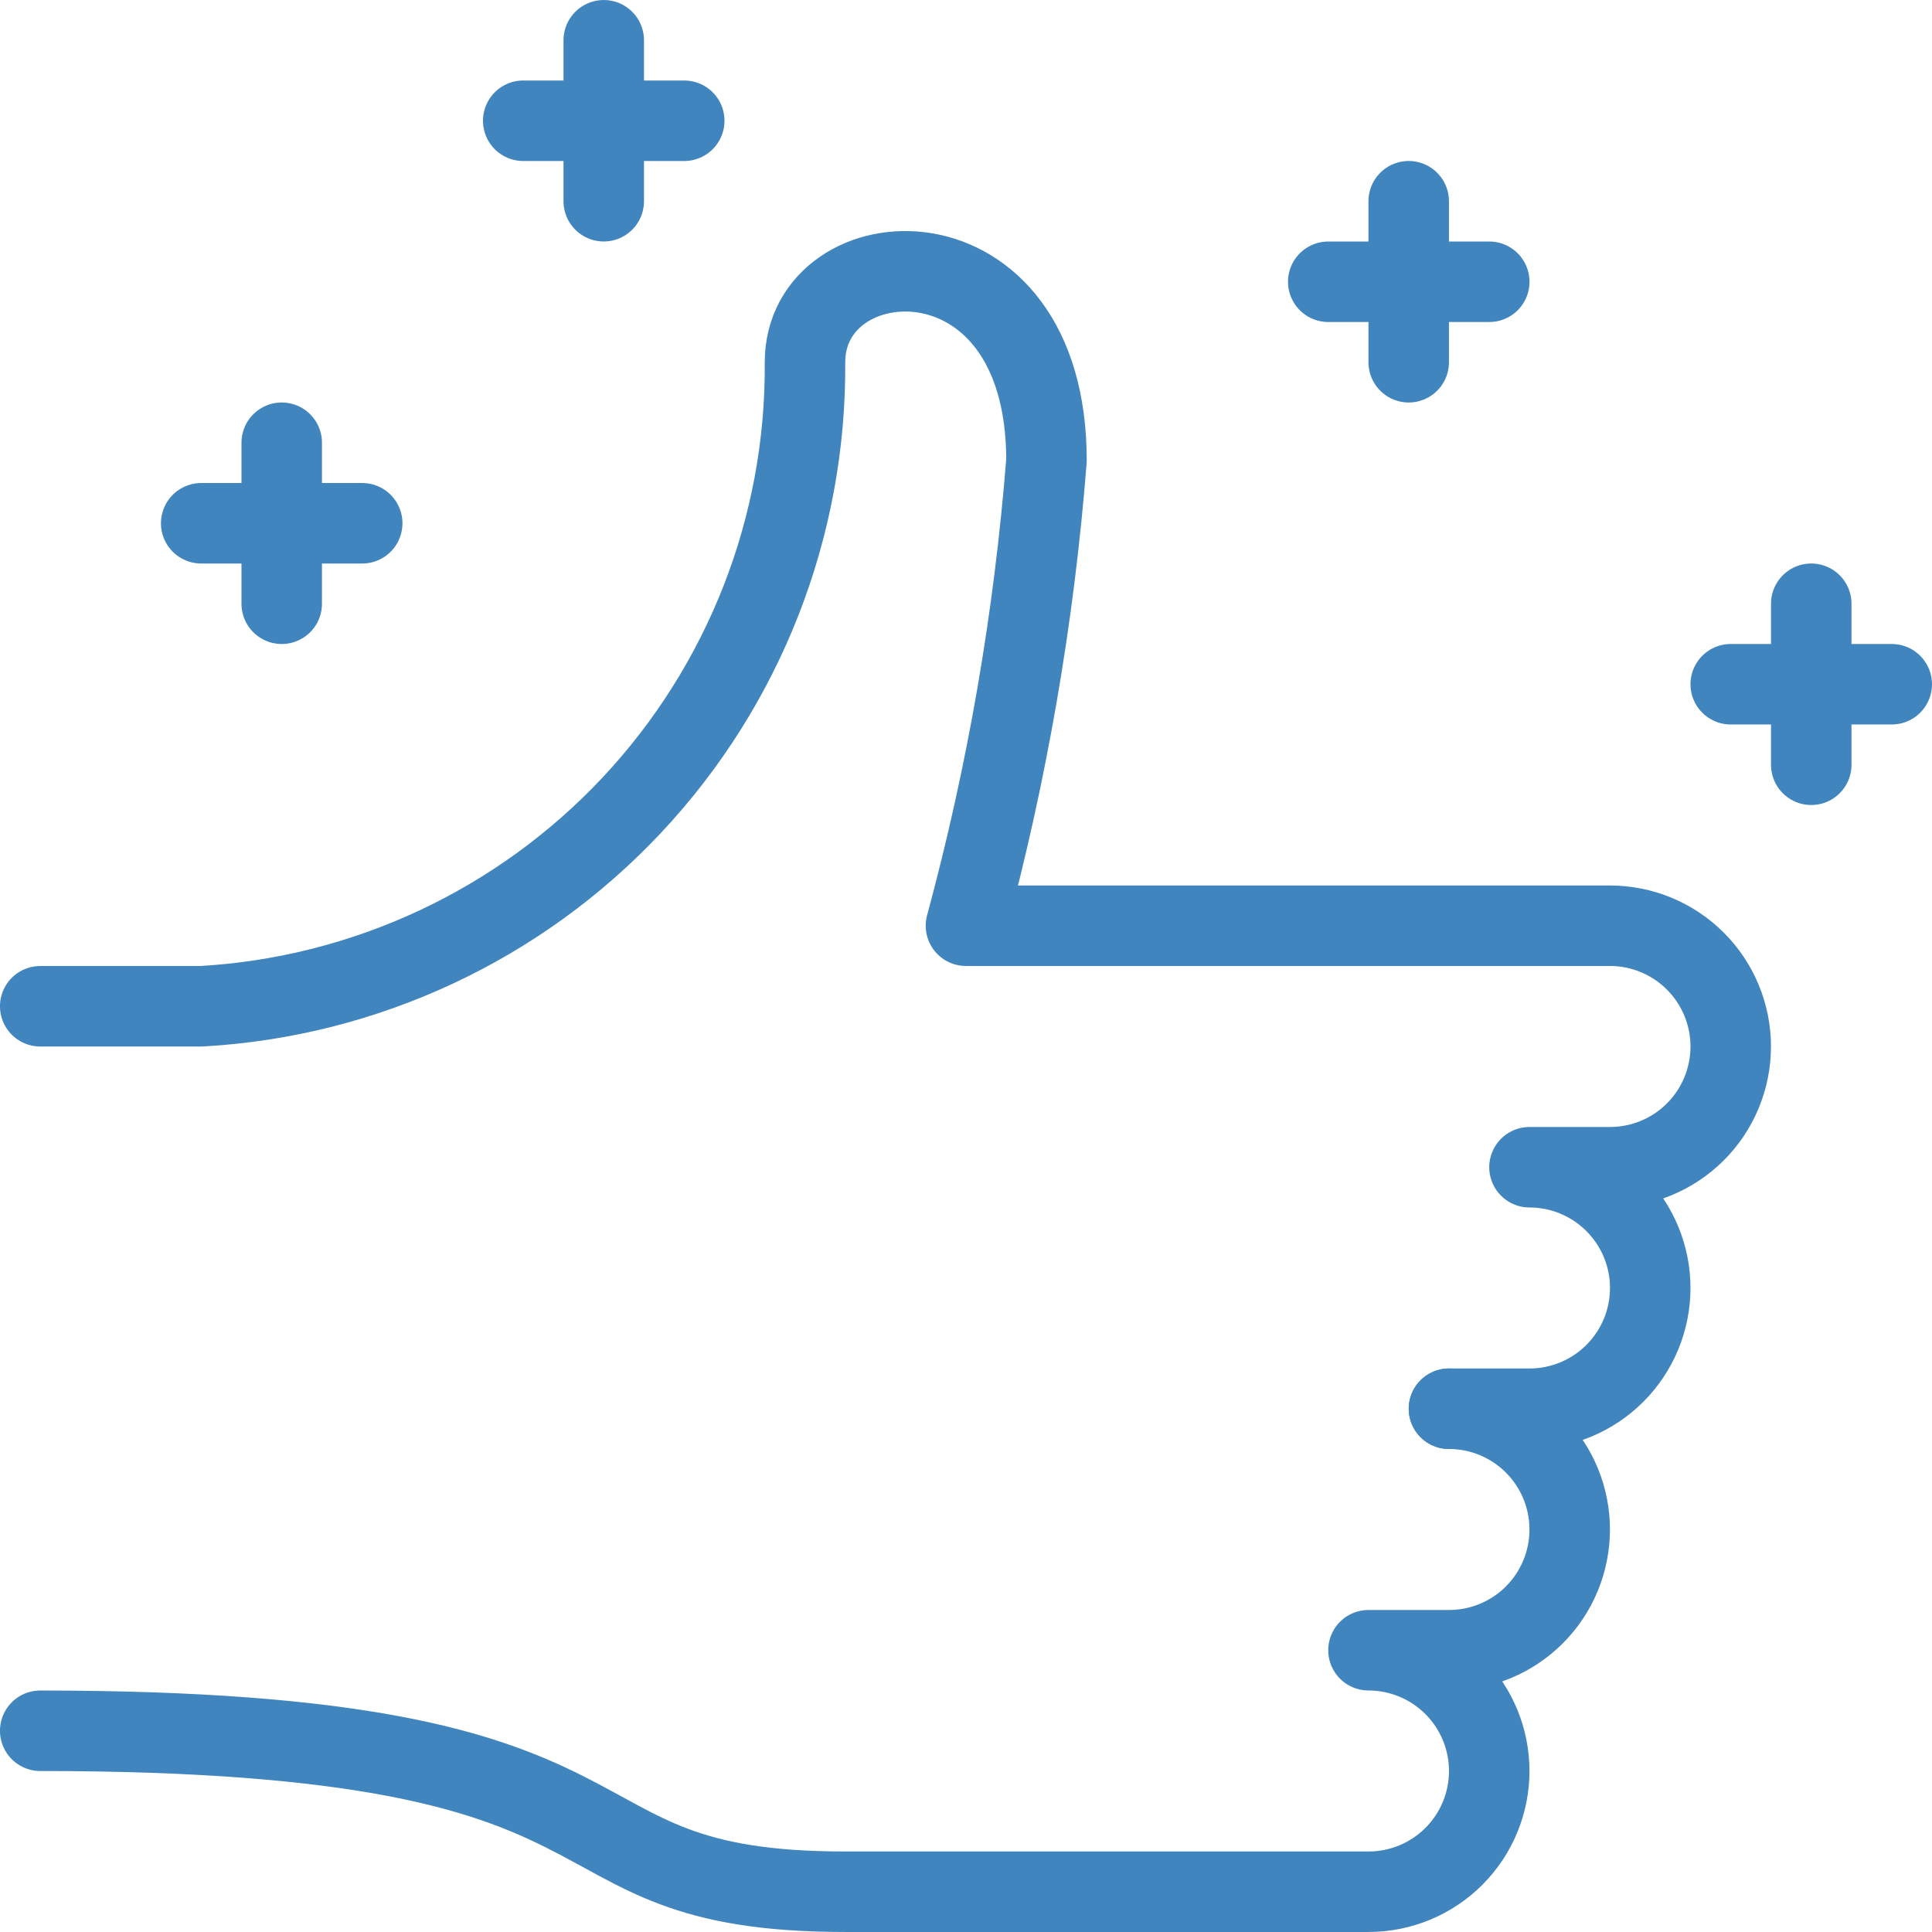
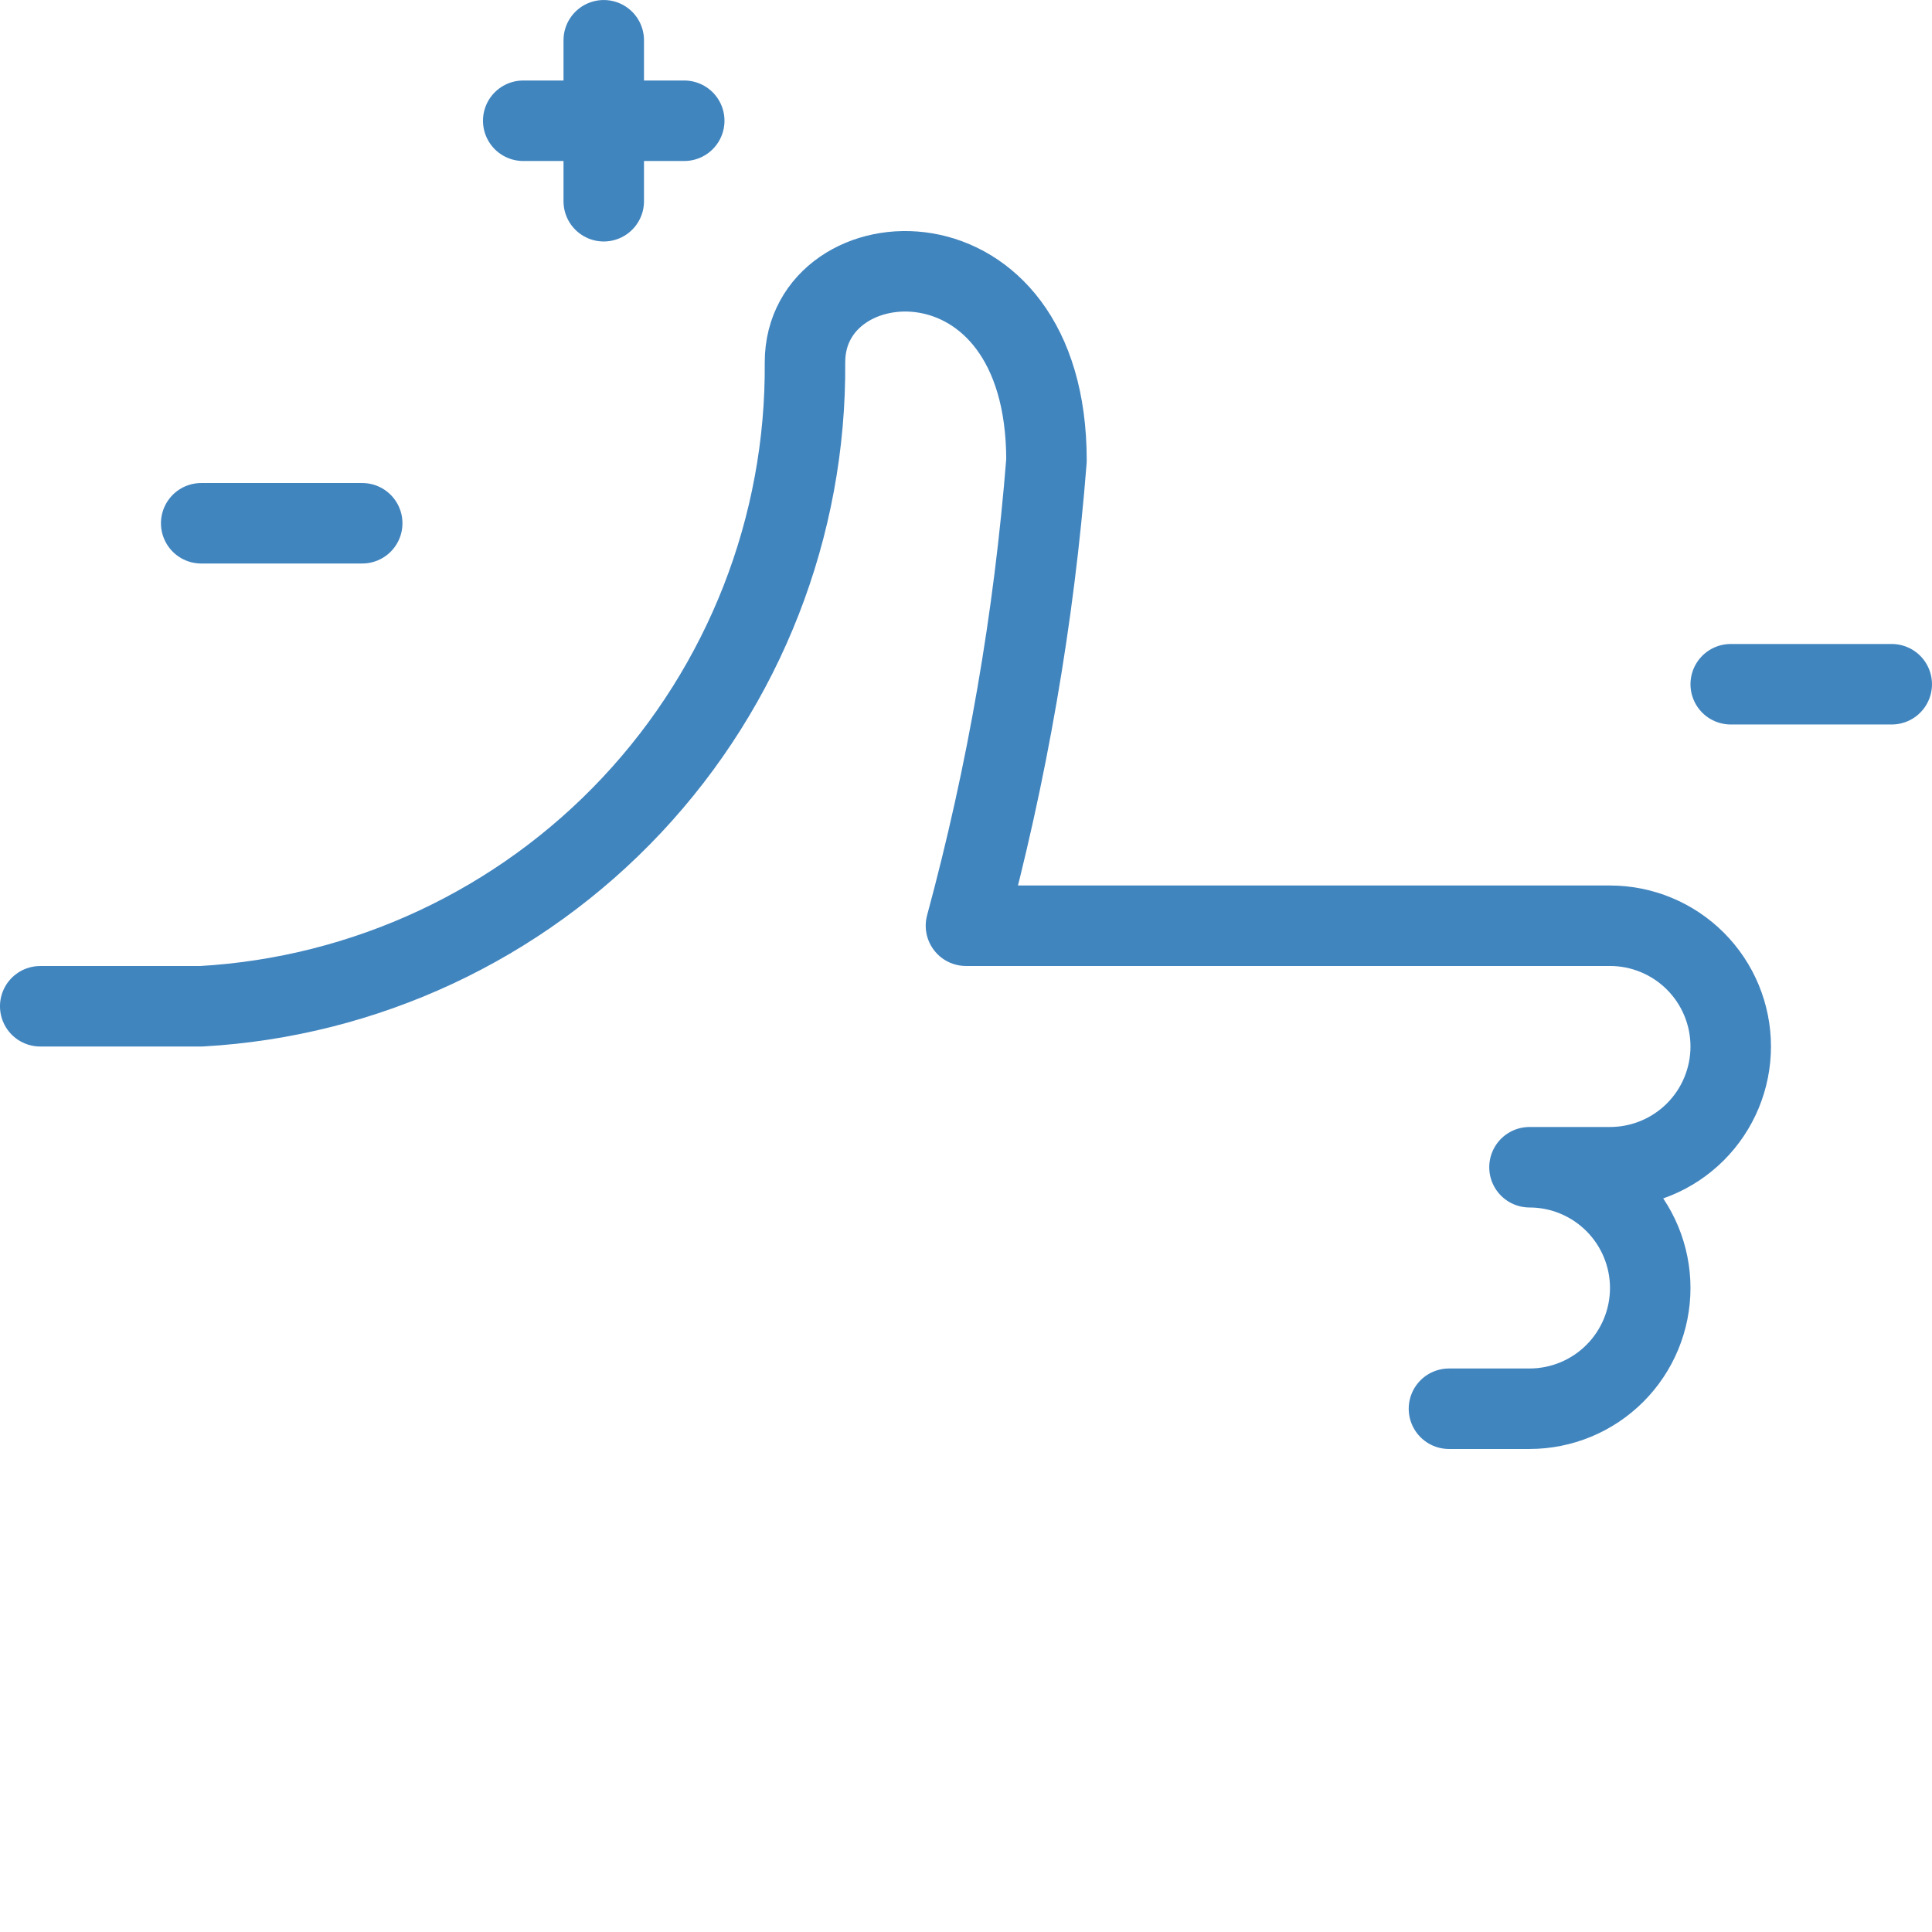
<svg xmlns="http://www.w3.org/2000/svg" width="50" height="50" viewBox="0 0 50 50" fill="none">
  <path d="M1.041 26.042H5.208C9.454 25.802 13.445 23.937 16.354 20.834C19.263 17.731 20.867 13.628 20.833 9.375C20.833 6.081 27.083 5.665 27.083 11.915C26.763 15.985 26.066 20.017 24.999 23.958H41.666C42.495 23.958 43.29 24.288 43.876 24.874C44.462 25.46 44.791 26.255 44.791 27.083C44.791 27.912 44.462 28.707 43.876 29.293C43.29 29.879 42.495 30.208 41.666 30.208H39.583C40.411 30.208 41.206 30.538 41.792 31.124C42.378 31.71 42.708 32.505 42.708 33.333C42.708 34.162 42.378 34.957 41.792 35.543C41.206 36.129 40.411 36.458 39.583 36.458H37.499" stroke="#4185BF" stroke-width="2.083" stroke-linecap="round" stroke-linejoin="round" />
-   <path d="M37.499 36.458C38.328 36.458 39.123 36.788 39.709 37.374C40.295 37.96 40.624 38.755 40.624 39.583C40.624 40.412 40.295 41.207 39.709 41.793C39.123 42.379 38.328 42.708 37.499 42.708H35.416C36.245 42.708 37.04 43.038 37.626 43.624C38.212 44.21 38.541 45.005 38.541 45.833C38.541 46.662 38.212 47.457 37.626 48.043C37.04 48.629 36.245 48.958 35.416 48.958H21.874C13.541 48.958 17.708 44.792 1.041 44.792" stroke="#4185BF" stroke-width="2.083" stroke-linecap="round" stroke-linejoin="round" />
-   <path d="M7.291 15.625V11.458" stroke="#4185BF" stroke-width="2.083" stroke-linecap="round" stroke-linejoin="round" />
  <path d="M5.207 13.542H9.374" stroke="#4185BF" stroke-width="2.083" stroke-linecap="round" stroke-linejoin="round" />
  <path d="M15.625 5.208V1.042" stroke="#4185BF" stroke-width="2.083" stroke-linecap="round" stroke-linejoin="round" />
  <path d="M13.541 3.125H17.708" stroke="#4185BF" stroke-width="2.083" stroke-linecap="round" stroke-linejoin="round" />
-   <path d="M36.457 9.375V5.208" stroke="#4185BF" stroke-width="2.083" stroke-linecap="round" stroke-linejoin="round" />
-   <path d="M34.375 7.292H38.542" stroke="#4185BF" stroke-width="2.083" stroke-linecap="round" stroke-linejoin="round" />
-   <path d="M46.875 19.792V15.625" stroke="#4185BF" stroke-width="2.083" stroke-linecap="round" stroke-linejoin="round" />
  <path d="M44.791 17.708H48.958" stroke="#4185BF" stroke-width="2.083" stroke-linecap="round" stroke-linejoin="round" />
</svg>